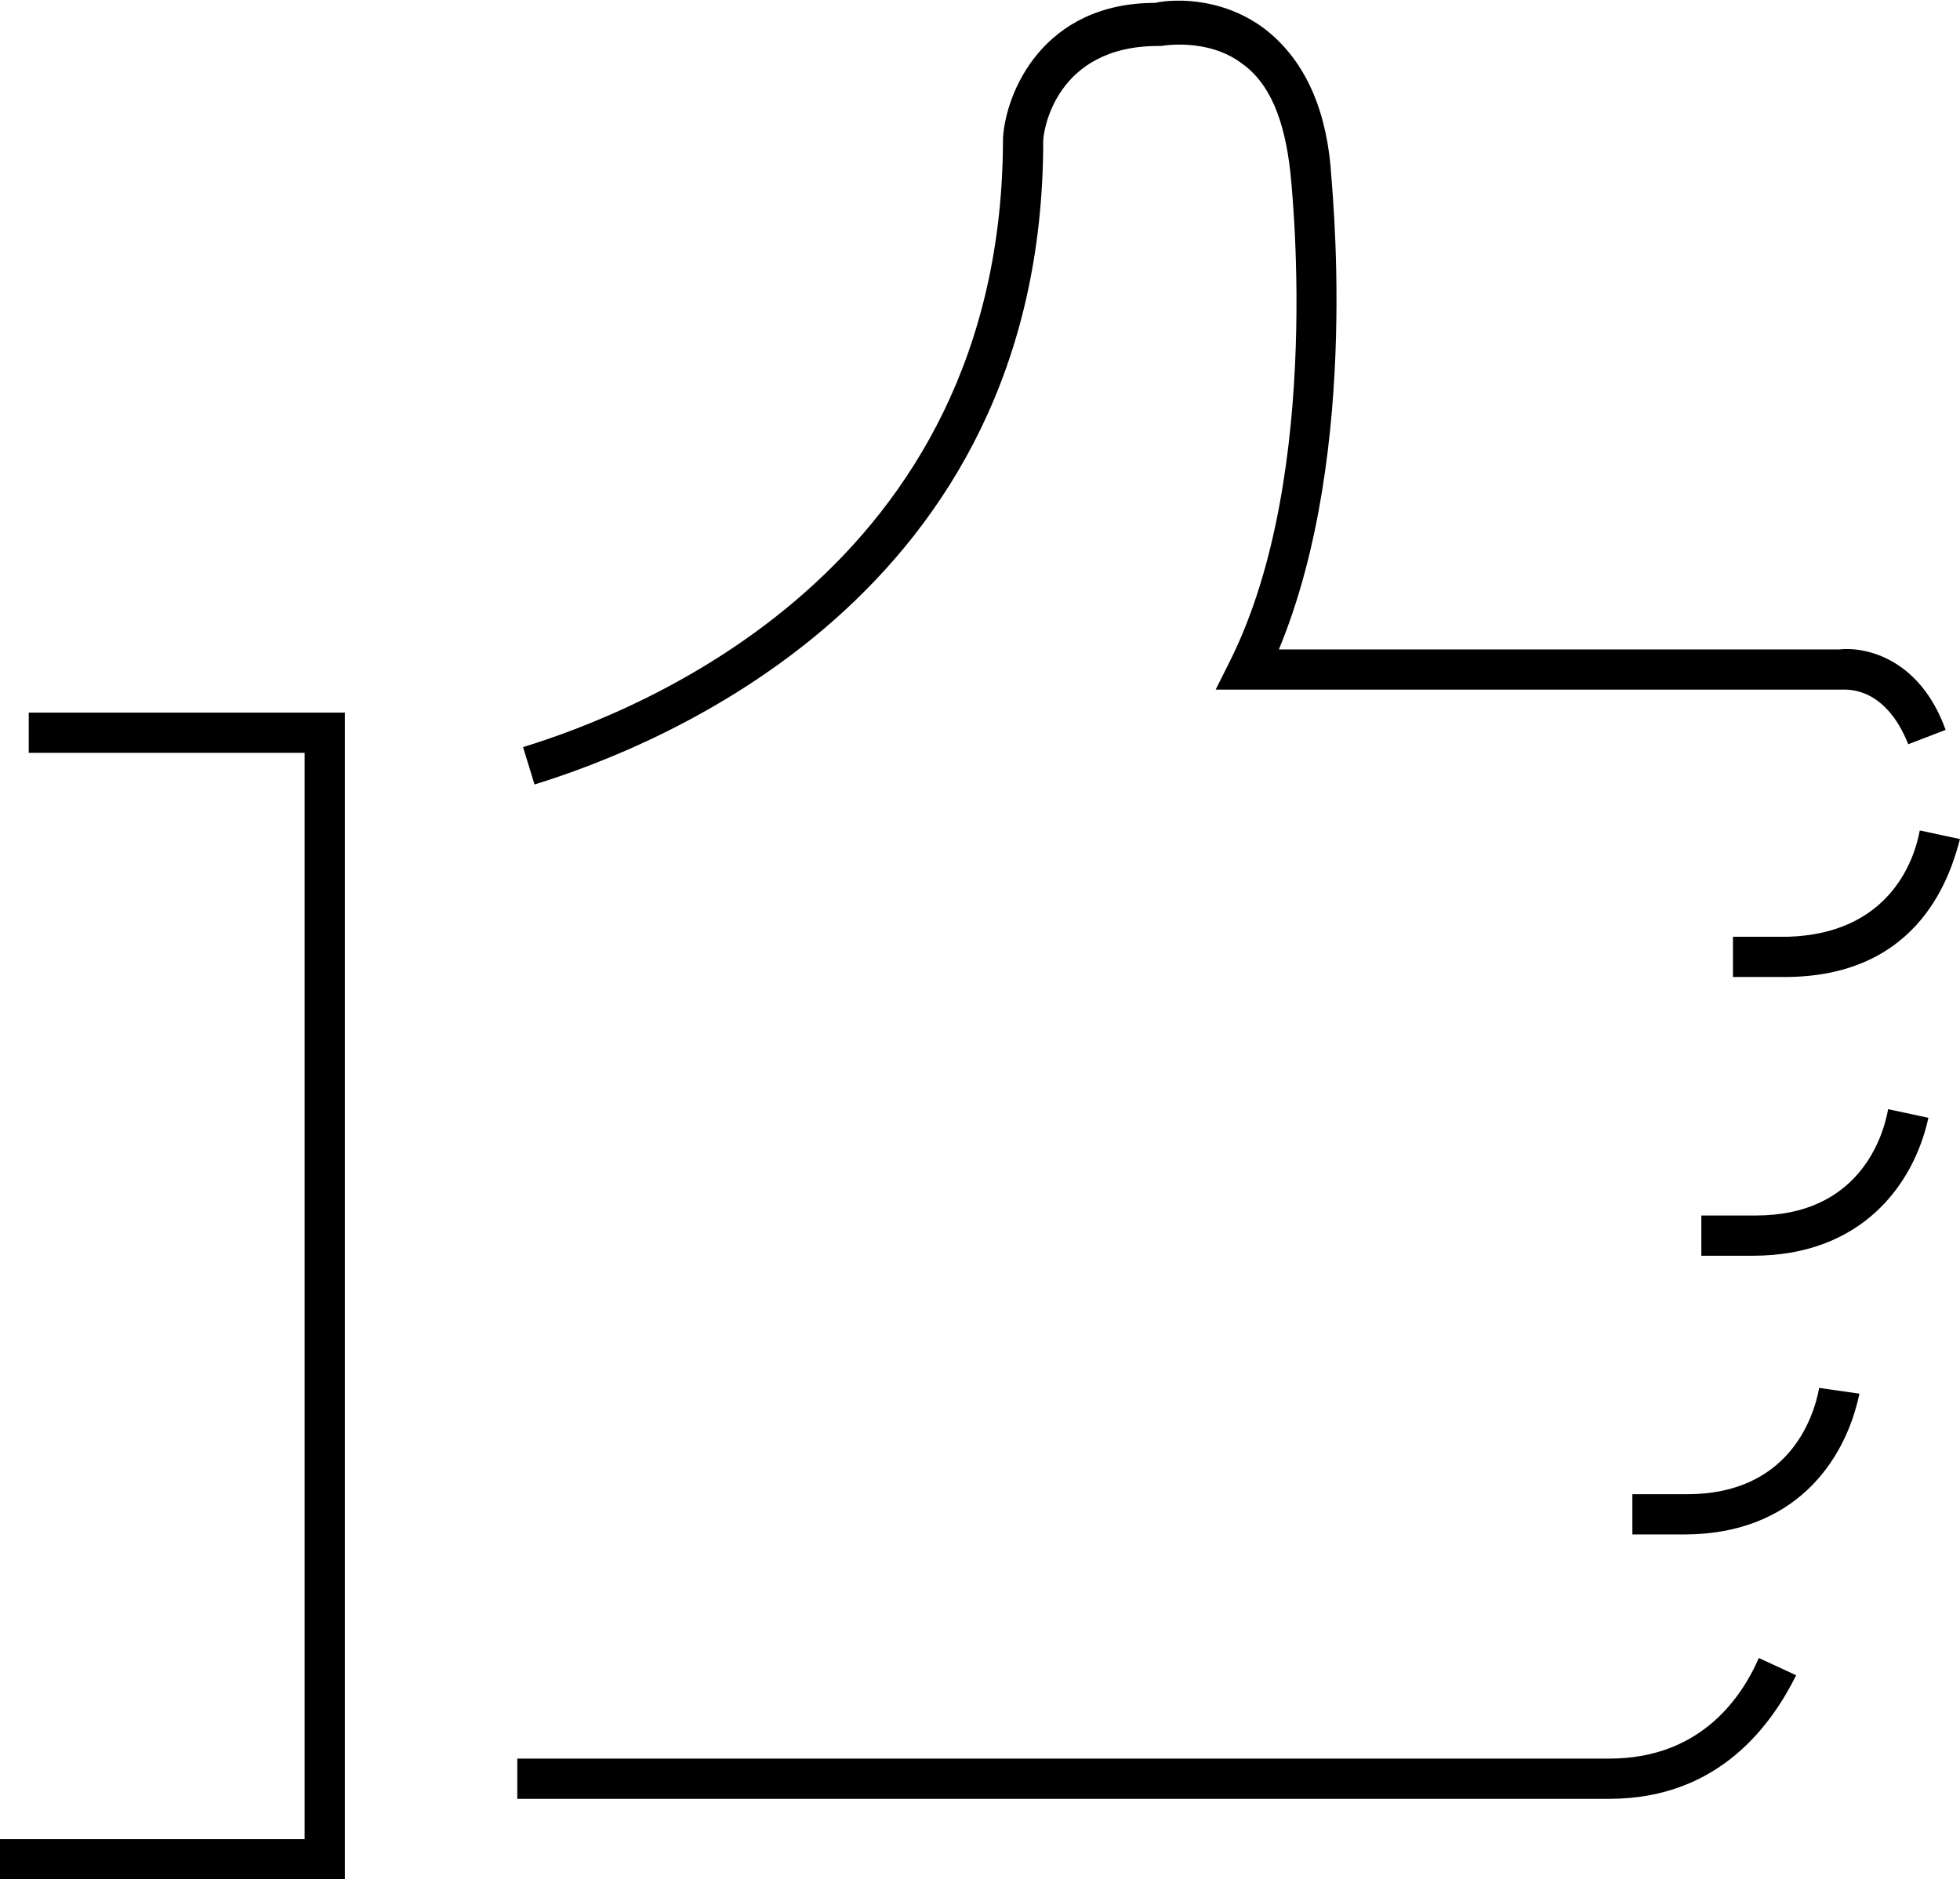
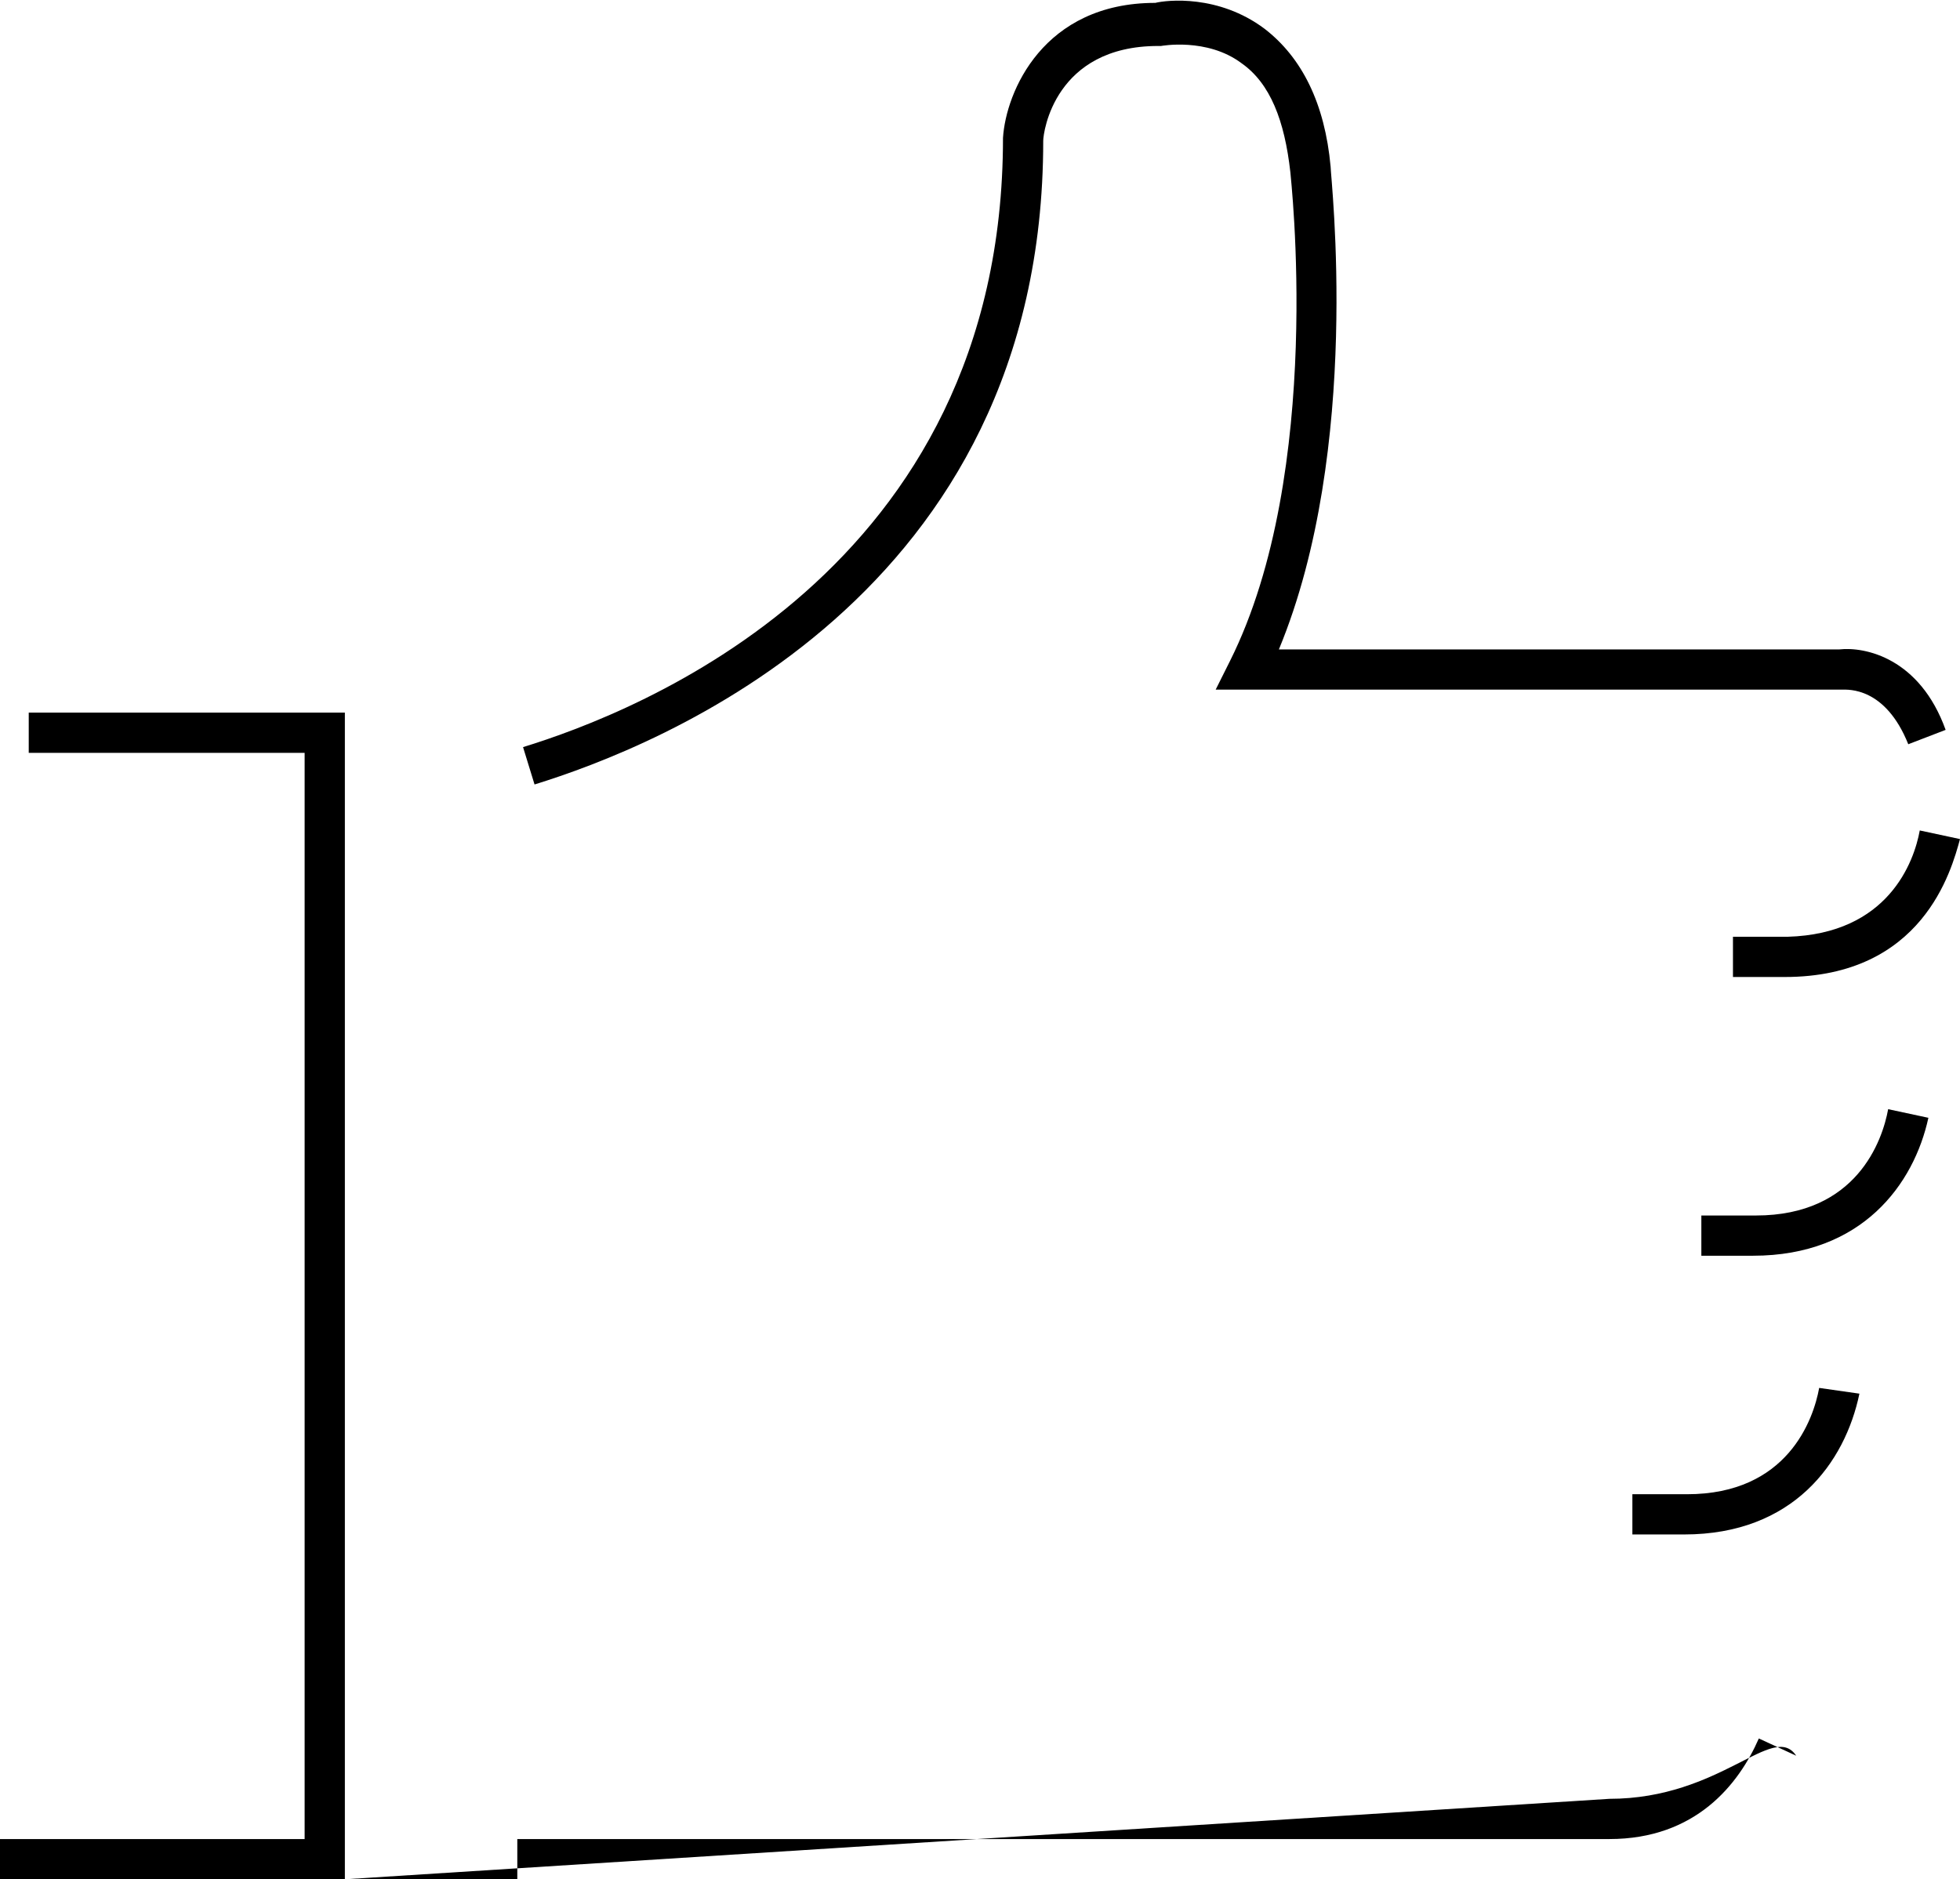
<svg xmlns="http://www.w3.org/2000/svg" version="1.1" id="Layer_1" x="0px" y="0px" viewBox="0 0 68.2 65.4" style="enable-background:new 0 0 68.2 65.4;" xml:space="preserve">
  <g>
-     <path d="M12,65.4H0V64h10.6V26.2H1v-1.4h11V65.4z M56,62.6H18v-1.4h38c3,0,4.5-1.9,5.2-3.5l1.3,0.6C61.7,59.9,59.9,62.6,56,62.6z    M58.6,53.4c0,0-0.1,0-0.1,0h-1.7V52h1.9c3.5,0,4.4-2.6,4.6-3.7l1.4,0.2C64.2,50.9,62.4,53.4,58.6,53.4z M61,43.7c0,0-0.1,0-0.1,0   h-1.7v-1.4h1.9c3.5,0,4.4-2.6,4.6-3.7l1.4,0.3C66.6,41.2,64.8,43.7,61,43.7z M62.1,34c0,0-0.1,0-0.1,0h-1.7v-1.4l1.9,0   c3.5-0.1,4.4-2.6,4.6-3.7l1.4,0.3C67.9,30.3,66.9,34,62.1,34z M18.6,27.3l-0.4-1.3c3.9-1.2,16.7-6.1,16.7-21.2   c0.1-1.6,1.4-4.7,5.3-4.7c0.4-0.1,2.2-0.3,3.8,0.9c1.3,1,2.1,2.6,2.3,4.8c0,0.4,1.1,9.8-1.8,16.8H64c0.9-0.1,2.8,0.3,3.7,2.8   l-1.3,0.5c-0.8-2-2.1-1.9-2.3-1.9l-0.1,0H42.3l0.5-1c3.3-6.6,2.1-16.9,2.1-17c-0.2-1.8-0.7-3.1-1.7-3.8c-1.2-0.9-2.8-0.6-2.8-0.6   l-0.1,0c-3.6,0-4,3-4,3.3C36.3,20.8,22.8,26,18.6,27.3z" />
+     <path d="M12,65.4H0V64h10.6V26.2H1v-1.4h11V65.4z H18v-1.4h38c3,0,4.5-1.9,5.2-3.5l1.3,0.6C61.7,59.9,59.9,62.6,56,62.6z    M58.6,53.4c0,0-0.1,0-0.1,0h-1.7V52h1.9c3.5,0,4.4-2.6,4.6-3.7l1.4,0.2C64.2,50.9,62.4,53.4,58.6,53.4z M61,43.7c0,0-0.1,0-0.1,0   h-1.7v-1.4h1.9c3.5,0,4.4-2.6,4.6-3.7l1.4,0.3C66.6,41.2,64.8,43.7,61,43.7z M62.1,34c0,0-0.1,0-0.1,0h-1.7v-1.4l1.9,0   c3.5-0.1,4.4-2.6,4.6-3.7l1.4,0.3C67.9,30.3,66.9,34,62.1,34z M18.6,27.3l-0.4-1.3c3.9-1.2,16.7-6.1,16.7-21.2   c0.1-1.6,1.4-4.7,5.3-4.7c0.4-0.1,2.2-0.3,3.8,0.9c1.3,1,2.1,2.6,2.3,4.8c0,0.4,1.1,9.8-1.8,16.8H64c0.9-0.1,2.8,0.3,3.7,2.8   l-1.3,0.5c-0.8-2-2.1-1.9-2.3-1.9l-0.1,0H42.3l0.5-1c3.3-6.6,2.1-16.9,2.1-17c-0.2-1.8-0.7-3.1-1.7-3.8c-1.2-0.9-2.8-0.6-2.8-0.6   l-0.1,0c-3.6,0-4,3-4,3.3C36.3,20.8,22.8,26,18.6,27.3z" />
  </g>
</svg>